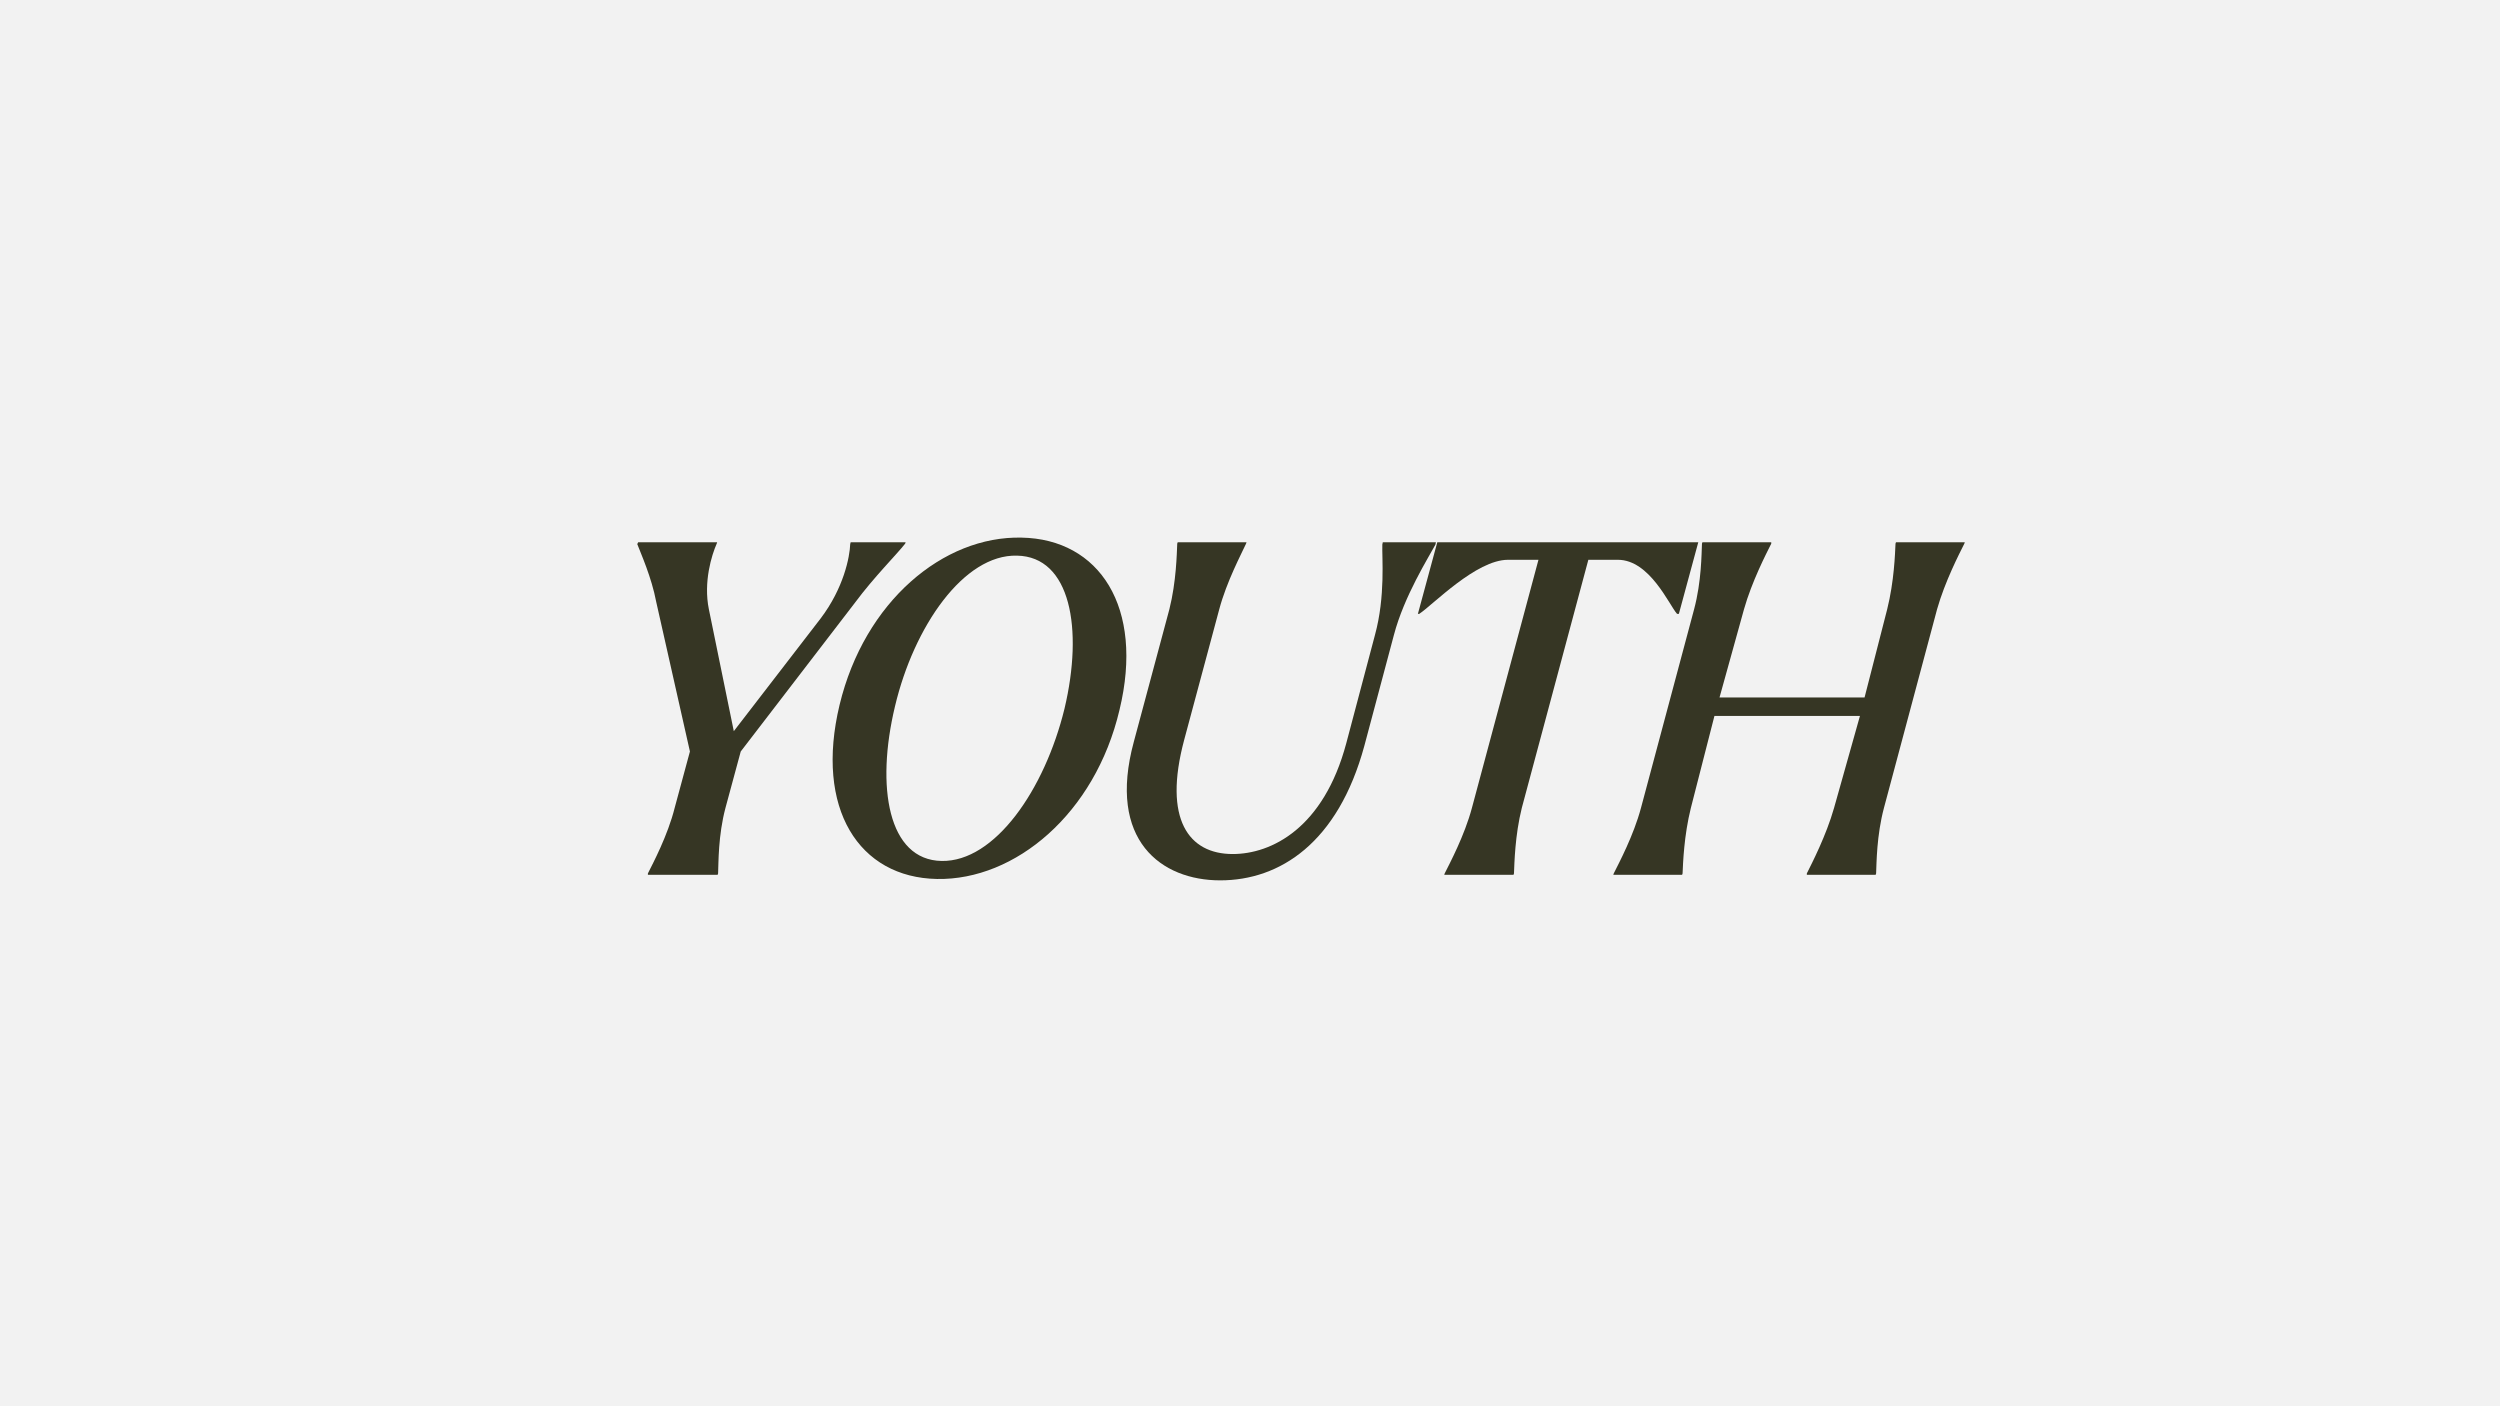
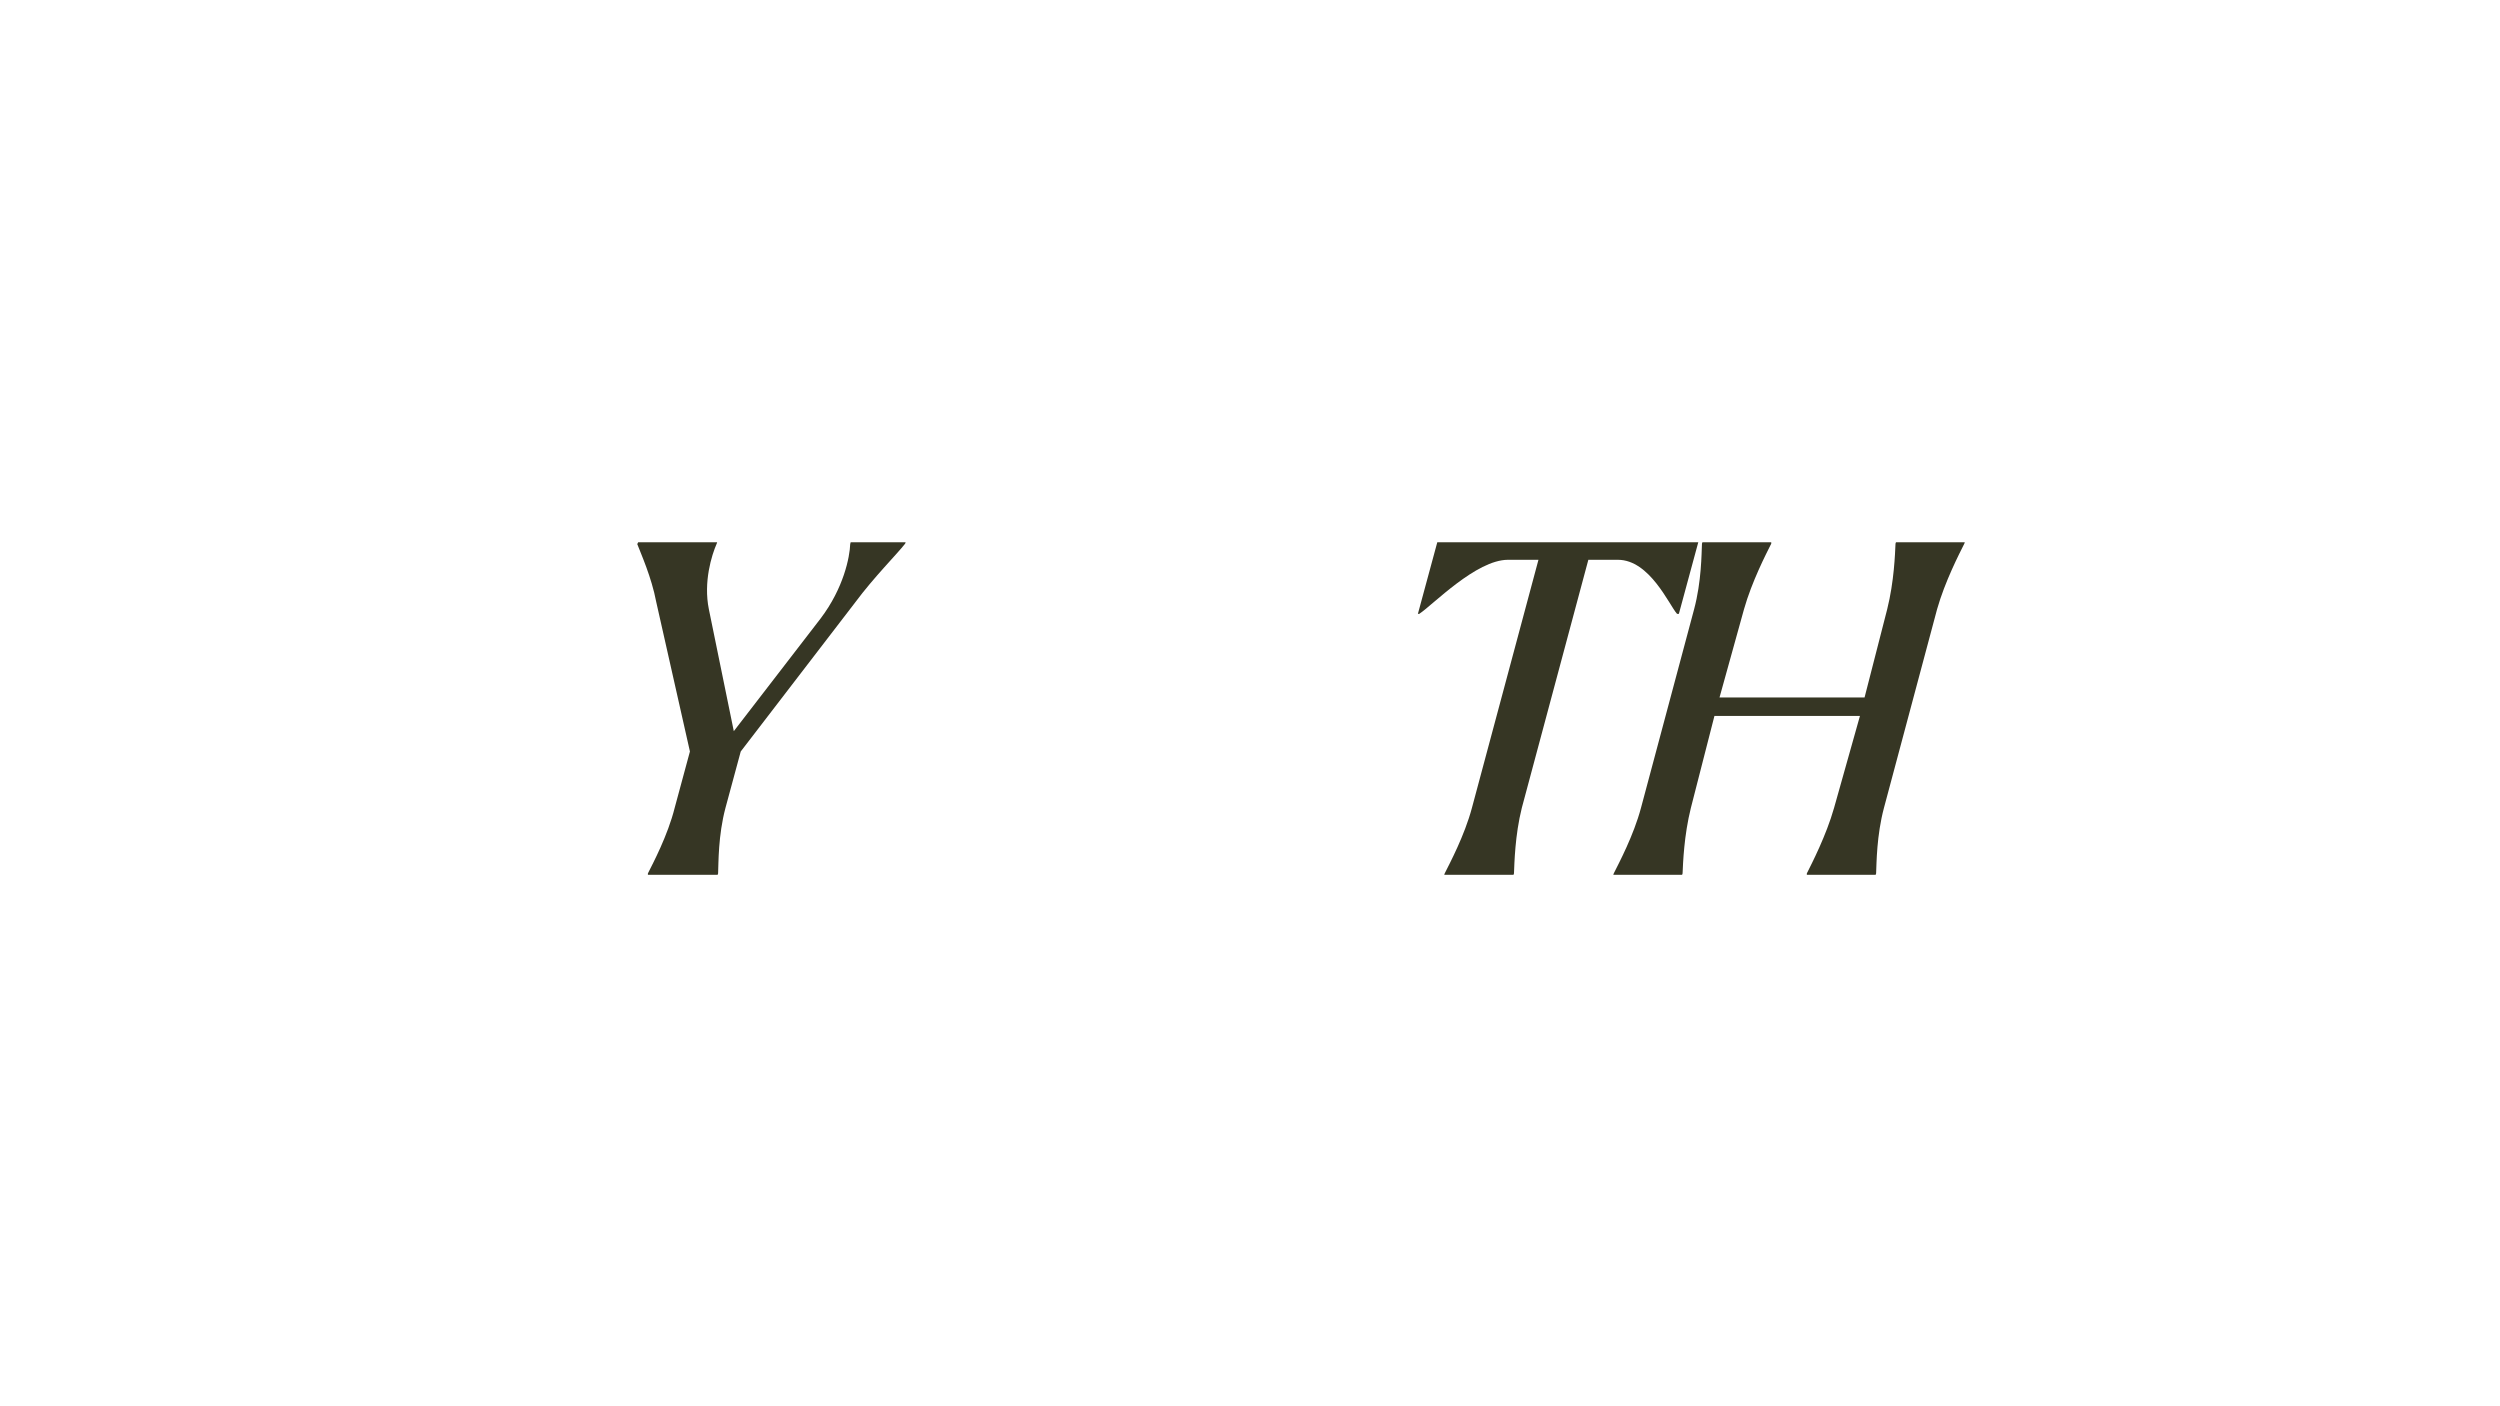
<svg xmlns="http://www.w3.org/2000/svg" width="1920" zoomAndPan="magnify" viewBox="0 0 1440 810" height="1080" preserveAspectRatio="xMidYMid meet" version="1.0">
  <defs>
    <g />
  </defs>
  <rect x="-144" width="1728" fill="#ffffff" y="-81" height="972" fill-opacity="1" />
-   <rect x="-144" width="1728" fill="#f2f2f2" y="-81" height="972" fill-opacity="1" />
  <g fill="#363624" fill-opacity="1">
    <g transform="translate(329.017, 503.896)">
      <g>
        <path d="M 84.344 0 L 84.609 -0.797 C 84.875 -6.652 84.609 -22.617 88.863 -38.578 L 97.645 -71.039 L 163.629 -156.977 C 174.27 -171.344 187.84 -184.914 192.363 -190.766 L 192.629 -191.566 L 160.969 -191.566 L 160.703 -190.5 C 160.438 -183.051 156.977 -165.227 143.672 -147.664 L 93.652 -82.746 L 79.285 -152.984 C 76.094 -168.684 80.883 -184.117 83.809 -190.766 L 84.074 -191.566 L 38.578 -191.566 L 38.047 -190.5 C 40.176 -184.914 46.293 -171.344 48.957 -157.242 L 68.379 -71.039 L 59.598 -38.578 C 55.605 -22.617 47.094 -6.652 44.168 -0.797 L 44.168 0 Z M 84.344 0 " />
      </g>
    </g>
  </g>
  <g fill="#363624" fill-opacity="1">
    <g transform="translate(463.378, 503.896)">
      <g>
-         <path d="M 76.359 2.395 C 121.324 3.191 167.352 -35.121 181.453 -94.984 C 195.82 -154.316 169.746 -193.426 125.051 -194.227 C 80.086 -195.289 34.59 -157.508 20.223 -97.91 C 5.852 -38.047 31.395 1.598 76.359 2.395 Z M 79.02 -7.98 C 48.156 -8.516 40.973 -50.551 52.148 -97.113 C 63.059 -143.141 91.793 -184.648 122.391 -183.848 C 153.254 -183.316 160.703 -141.812 149.793 -95.781 C 138.352 -48.957 109.617 -7.449 79.02 -7.98 Z M 79.02 -7.98 " />
-       </g>
+         </g>
    </g>
  </g>
  <g fill="#363624" fill-opacity="1">
    <g transform="translate(632.593, 503.896)">
      <g>
-         <path d="M 70.242 3.191 C 104.562 3.191 138.086 -18.359 153.254 -74.23 L 170.281 -138.086 C 176.133 -160.438 190.234 -182.785 194.227 -190.234 L 194.492 -191.566 L 163.895 -191.566 L 163.629 -190.234 C 163.363 -182.785 165.492 -160.438 159.371 -138.086 L 142.875 -75.828 C 129.84 -26.871 99.773 -11.973 77.426 -11.973 C 52.148 -11.973 37.25 -31.926 49.488 -77.691 L 69.707 -152.984 C 73.965 -168.949 82.48 -184.914 85.141 -190.766 L 85.406 -191.566 L 45.762 -191.566 L 45.496 -190.766 C 45.23 -184.914 44.965 -168.949 40.973 -152.984 L 20.488 -76.625 C 5.055 -19.688 36.449 3.191 70.242 3.191 Z M 70.242 3.191 " />
-       </g>
+         </g>
    </g>
  </g>
  <g fill="#363624" fill-opacity="1">
    <g transform="translate(789.038, 503.896)">
      <g>
        <path d="M 83.012 -0.797 C 83.277 -6.652 83.543 -22.617 87.535 -38.578 L 125.848 -181.453 L 142.875 -181.453 C 161.234 -181.453 172.41 -155.379 176.93 -150.324 L 177.996 -150.324 L 189.172 -191.566 L 38.844 -191.566 L 27.672 -150.324 L 28.469 -150.324 C 36.184 -155.379 61.195 -181.453 79.551 -181.453 L 97.113 -181.453 L 58.801 -38.578 C 54.543 -22.617 46.027 -6.652 43.102 -0.797 L 42.836 0 L 82.746 0 Z M 83.012 -0.797 " />
      </g>
    </g>
  </g>
  <g fill="#363624" fill-opacity="1">
    <g transform="translate(934.307, 503.896)">
      <g>
        <path d="M 34.59 0 L 34.855 -0.797 C 35.121 -6.652 35.652 -22.617 39.645 -38.578 L 53.211 -91.527 L 137.023 -91.527 L 122.121 -38.578 C 117.602 -22.617 109.352 -6.652 106.426 -0.797 L 106.426 0 L 146.066 0 L 146.336 -0.797 C 146.602 -6.652 146.602 -22.617 150.859 -38.578 L 181.453 -152.984 C 185.977 -168.949 194.227 -184.914 197.152 -190.766 L 197.418 -191.566 L 157.773 -191.566 L 157.508 -190.766 C 157.242 -184.914 156.711 -168.949 152.719 -152.984 L 139.684 -102.168 L 56.141 -102.168 L 70.242 -152.984 C 74.762 -168.949 83.012 -184.914 85.938 -190.766 L 85.938 -191.566 L 46.293 -191.566 L 46.027 -190.766 C 45.762 -184.914 45.762 -168.949 41.504 -152.984 L 10.91 -38.578 C 6.652 -22.617 -1.863 -6.652 -4.789 -0.797 L -5.055 0 Z M 34.59 0 " />
      </g>
    </g>
  </g>
</svg>